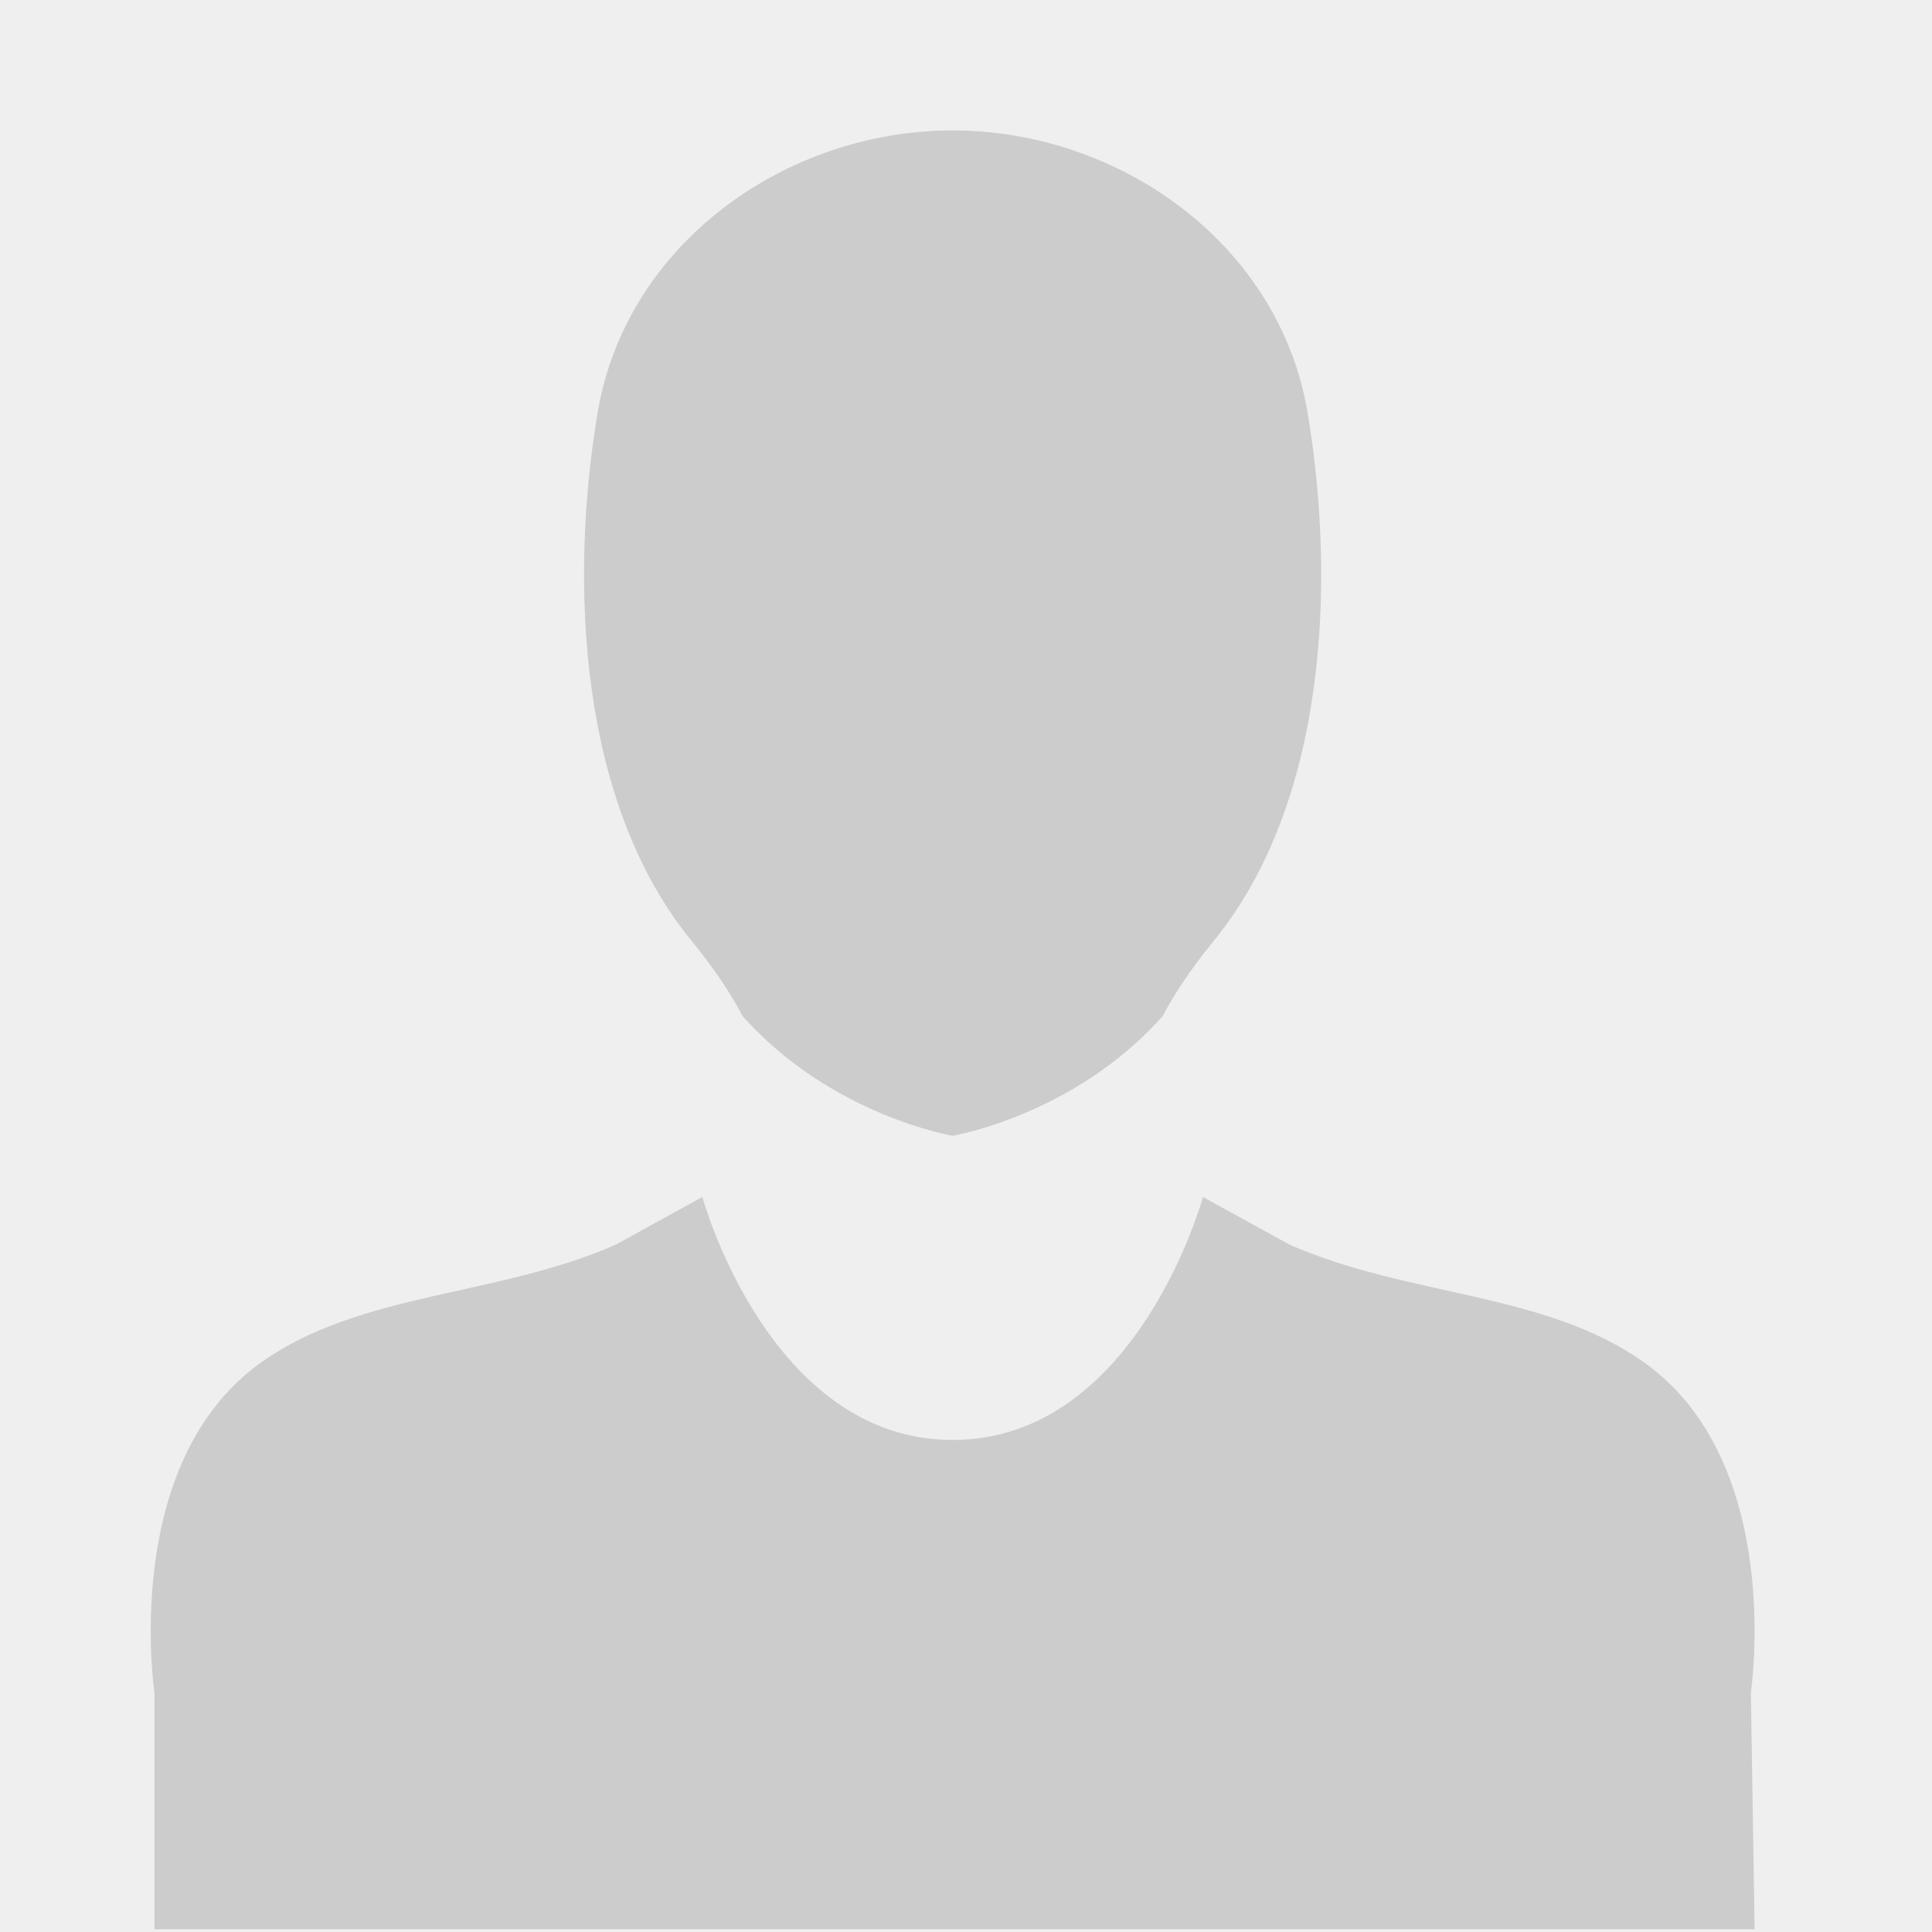
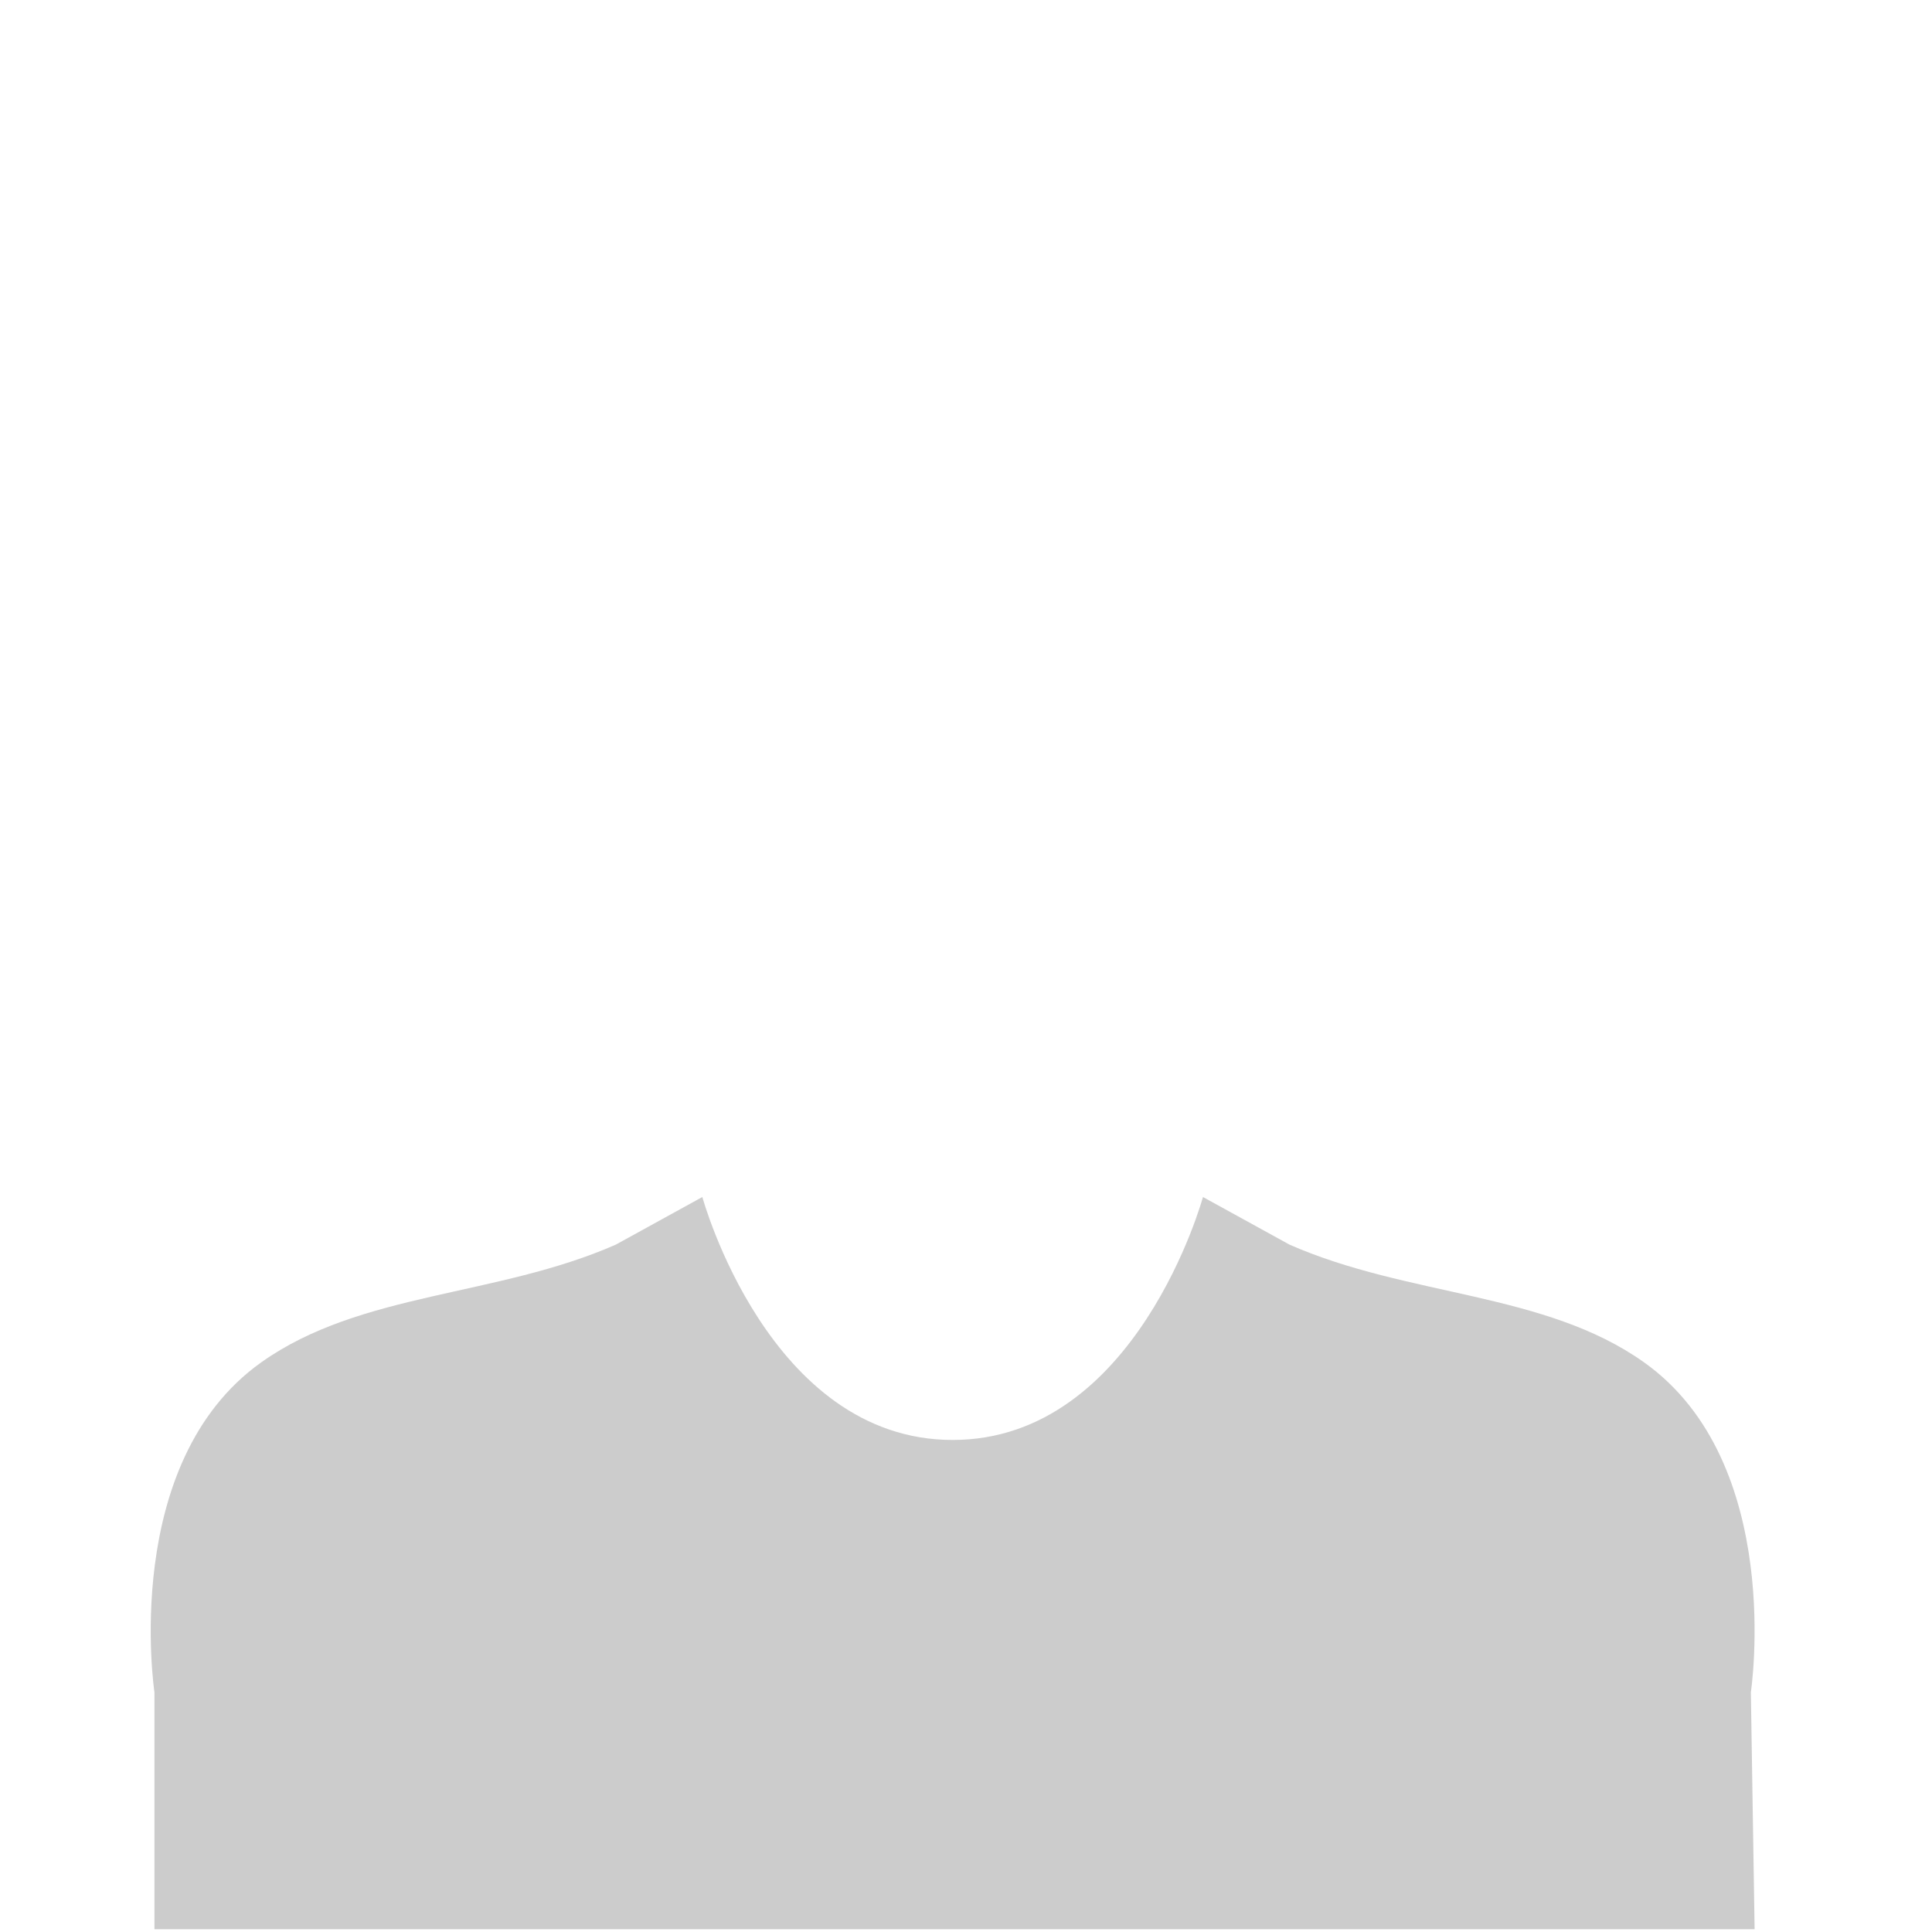
<svg xmlns="http://www.w3.org/2000/svg" viewBox="0 0 500.12 500.12">
  <defs>
    <style>.d{fill:#efefef;}.e{fill:#ccc;fill-rule:evenodd;}</style>
  </defs>
  <g id="a" />
  <g id="b">
    <g id="c">
-       <rect class="d" width="500.12" height="500.12" />
-       <path class="e" d="M192.25,263.06c22.96,25.72,54.36,30.95,54.36,30.95,0,0,31.4-5.23,54.35-30.95,2.94-5.62,7.16-12.07,13.16-19.42,29.28-35.8,31.72-92.74,24.39-136.67-7.31-43.93-48.8-73.21-91.91-73.21s-84.61,29.28-91.93,73.21c-7.31,43.93-4.88,100.88,24.41,136.67,6.01,7.34,10.24,13.8,13.16,19.42Z" />
      <path class="e" d="M425.57,352.65c-25.66-18.25-60.92-16.91-91.76-30.46l-22.41-12.33s-17.16,62.89-64.79,62.89-64.8-62.89-64.8-62.89l-22.41,12.33c-30.84,13.55-66.09,12.21-91.76,30.46-36.61,26.03-27.66,85.42-27.66,85.42v61.33H454.2l-.97-61.33s8.95-59.39-27.66-85.42h0Z" />
    </g>
  </g>
</svg>